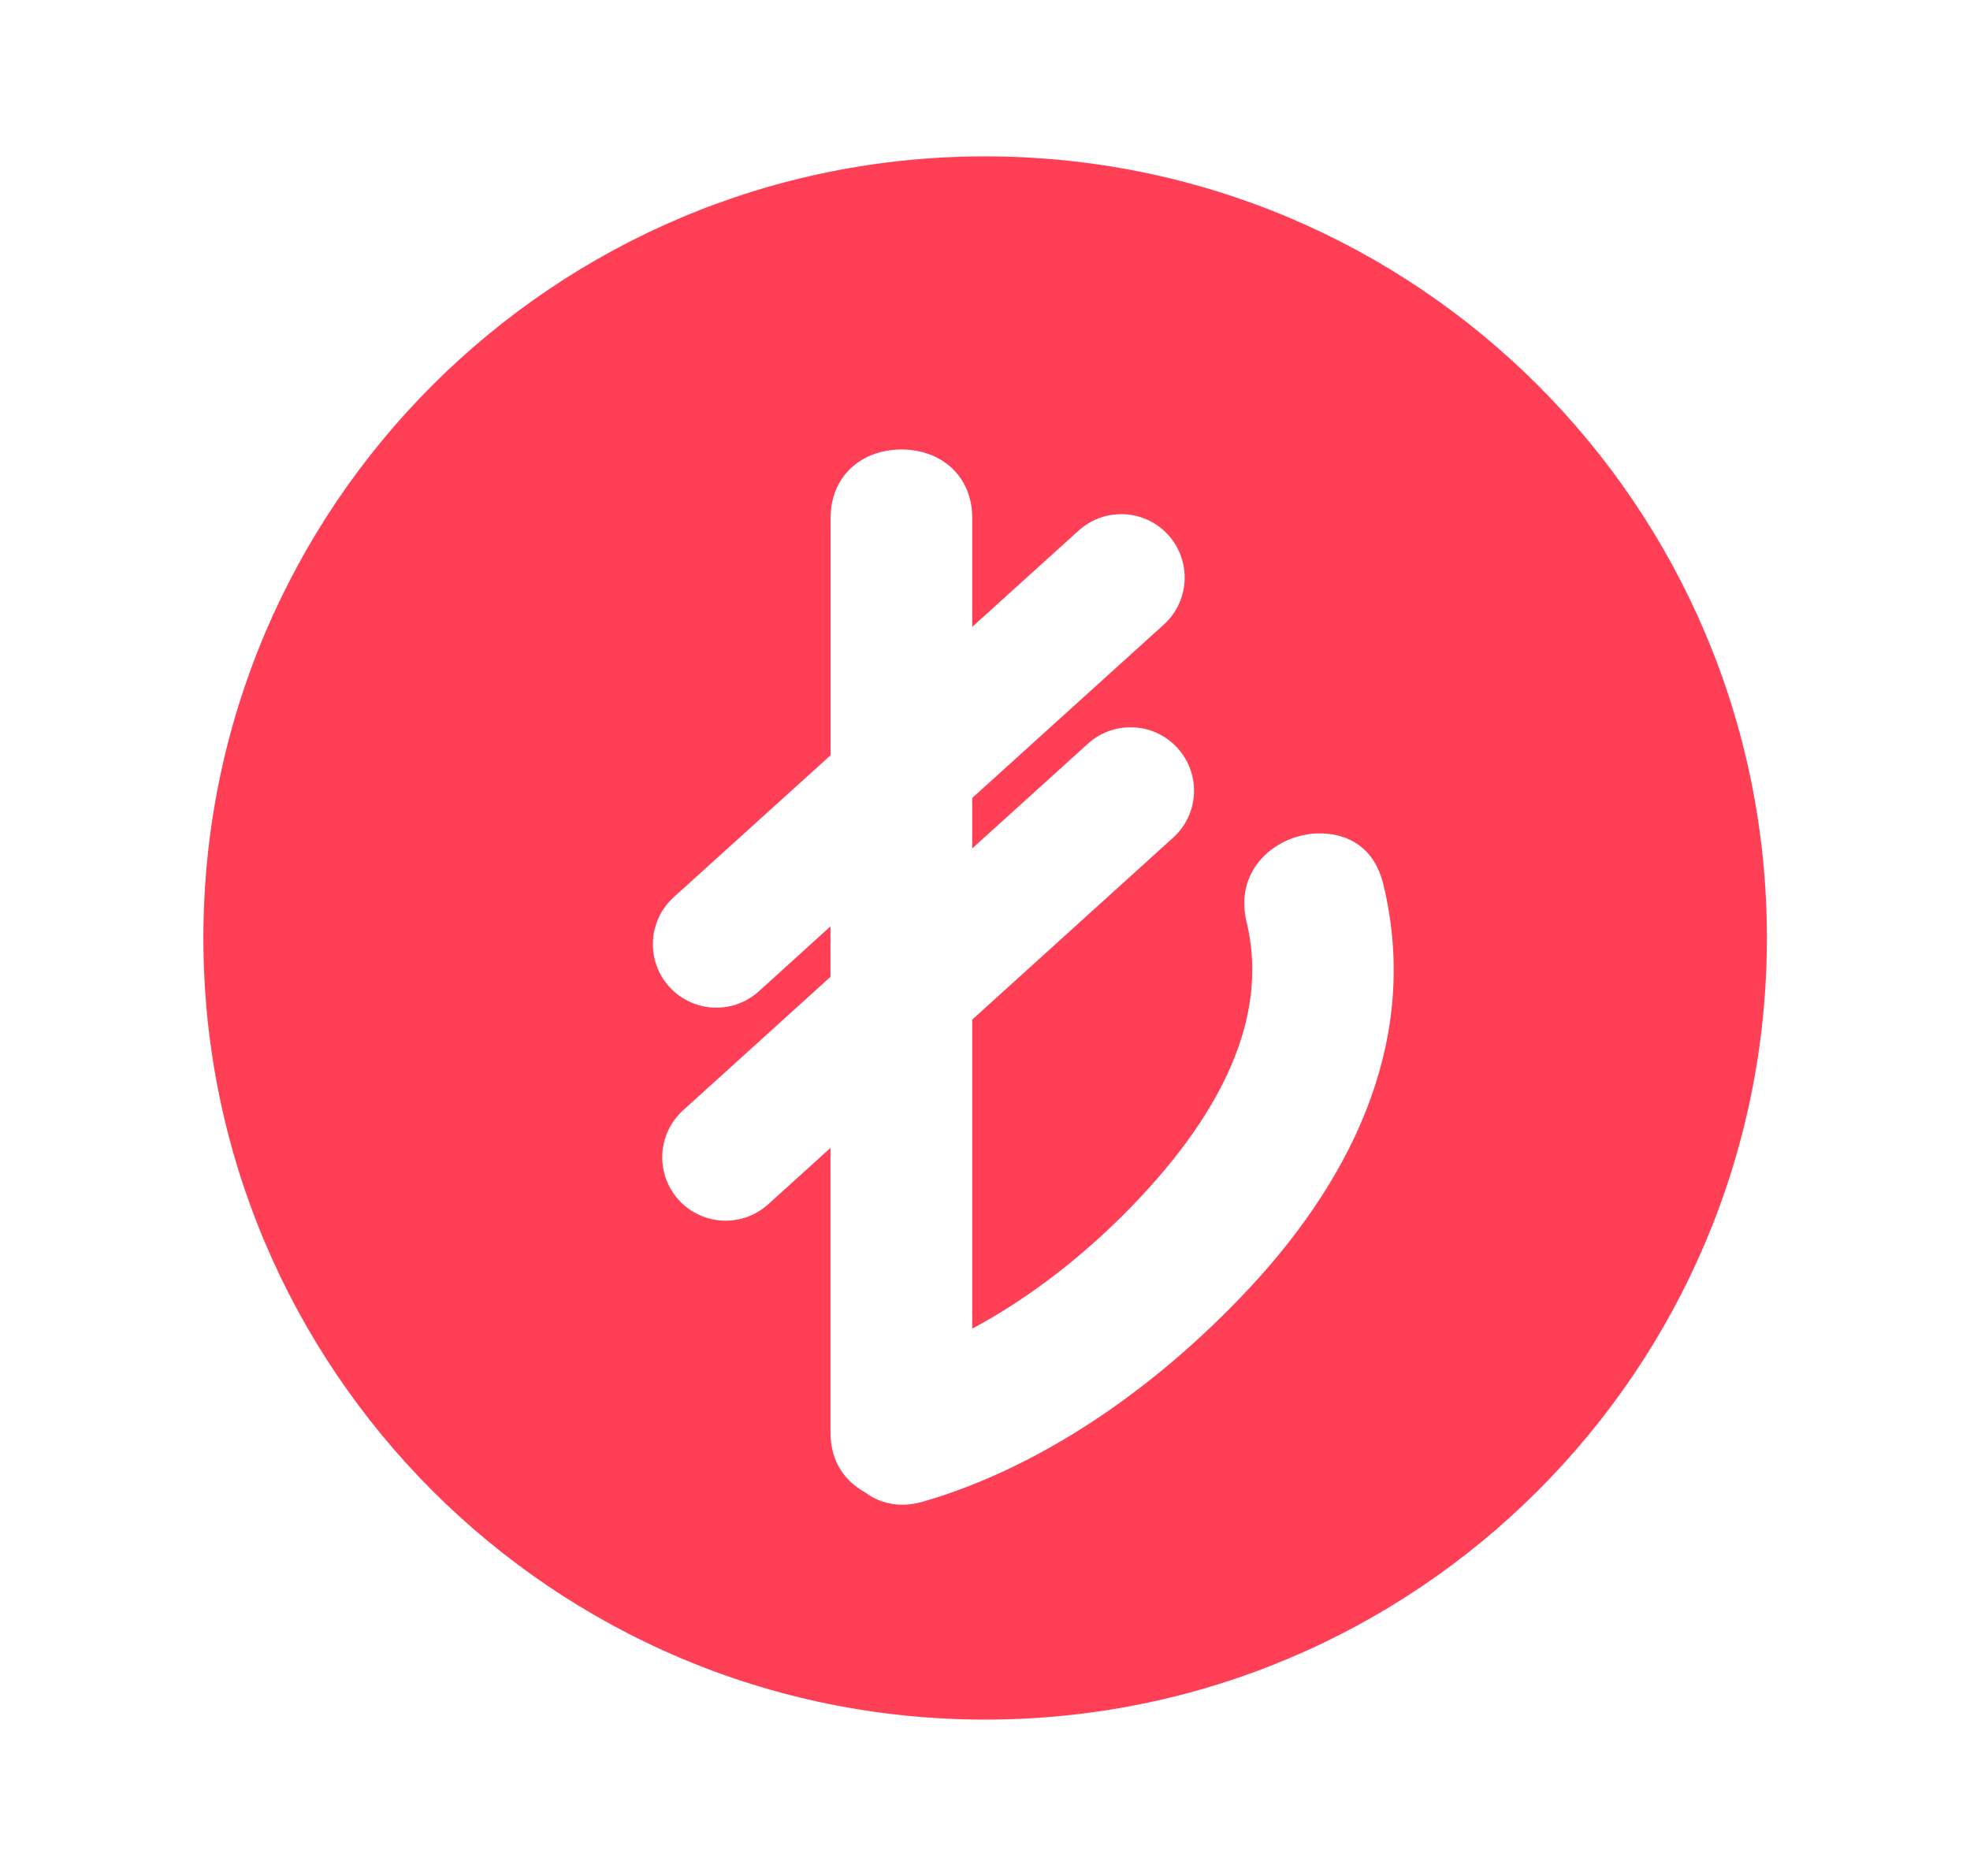
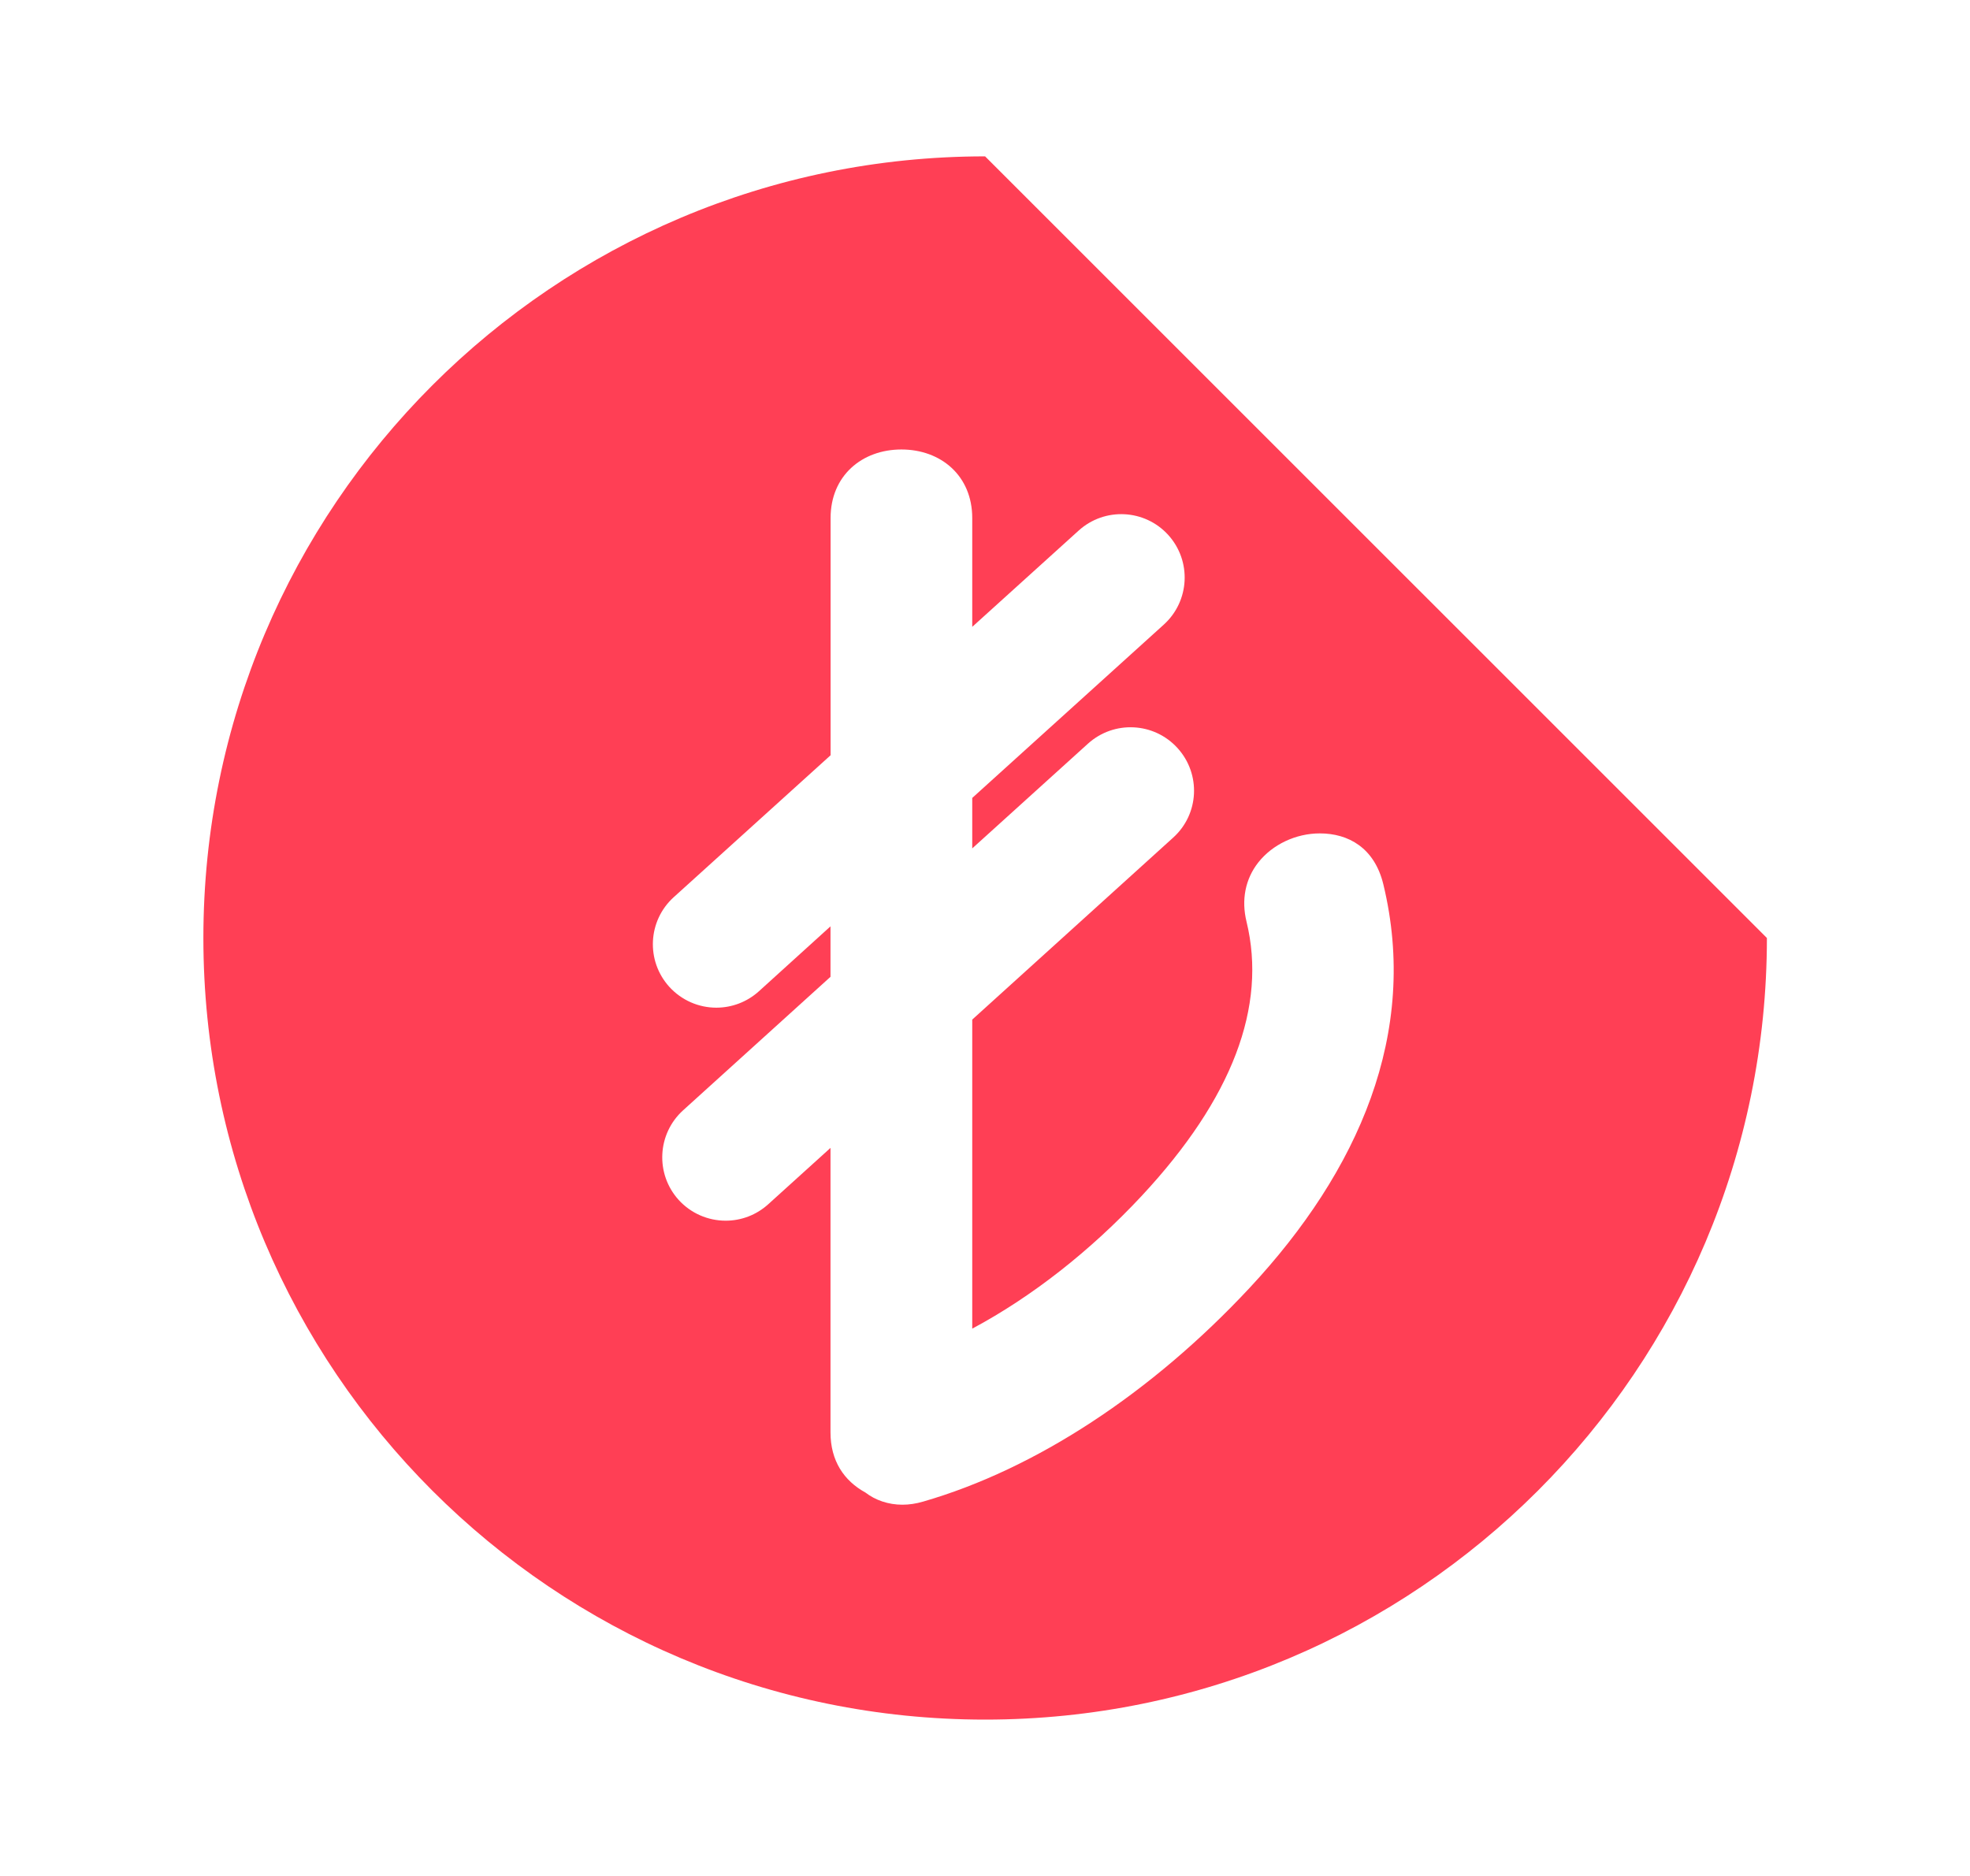
<svg xmlns="http://www.w3.org/2000/svg" width="21" height="20" viewBox="0 0 21 20" fill="none">
  <g id="Currencies/ic-try_turkey">
-     <path id="ic-try-turkey-24" fill-rule="evenodd" clip-rule="evenodd" d="M18.835 10C18.835 14.602 15.104 18.333 10.501 18.333C5.899 18.333 2.168 14.602 2.168 10C2.168 5.398 5.899 1.667 10.501 1.667C15.104 1.667 18.835 5.398 18.835 10ZM13.288 9.827C13.507 10.729 13.139 11.71 12.169 12.751C11.623 13.336 11 13.825 10.364 14.165V10.87L12.506 8.93C12.783 8.68 12.804 8.253 12.553 7.976C12.302 7.699 11.875 7.678 11.598 7.928L10.364 9.045V8.507L12.406 6.659C12.683 6.408 12.704 5.981 12.454 5.704C12.203 5.427 11.776 5.406 11.499 5.656L10.364 6.683V5.523C10.364 5.071 10.029 4.792 9.609 4.792C9.189 4.792 8.854 5.071 8.854 5.523V8.052L7.182 9.565C6.905 9.816 6.884 10.243 7.134 10.52C7.265 10.664 7.447 10.743 7.636 10.743C7.802 10.743 7.964 10.682 8.09 10.568L8.853 9.876V10.414L7.282 11.837C7.005 12.088 6.984 12.515 7.234 12.792C7.364 12.935 7.546 13.014 7.736 13.014C7.902 13.014 8.063 12.953 8.189 12.839L8.853 12.238V15.271C8.853 15.574 8.997 15.787 9.225 15.912C9.331 15.994 9.47 16.042 9.619 16.042C9.691 16.042 9.765 16.031 9.84 16.009C11.041 15.662 12.275 14.852 13.322 13.729C14.481 12.485 15.13 11.011 14.746 9.427C14.652 9.04 14.375 8.885 14.069 8.885C13.815 8.885 13.565 9.002 13.413 9.195C13.274 9.372 13.231 9.595 13.288 9.827Z" fill="#FF3F55" />
+     <path id="ic-try-turkey-24" fill-rule="evenodd" clip-rule="evenodd" d="M18.835 10C18.835 14.602 15.104 18.333 10.501 18.333C5.899 18.333 2.168 14.602 2.168 10C2.168 5.398 5.899 1.667 10.501 1.667ZM13.288 9.827C13.507 10.729 13.139 11.71 12.169 12.751C11.623 13.336 11 13.825 10.364 14.165V10.87L12.506 8.93C12.783 8.68 12.804 8.253 12.553 7.976C12.302 7.699 11.875 7.678 11.598 7.928L10.364 9.045V8.507L12.406 6.659C12.683 6.408 12.704 5.981 12.454 5.704C12.203 5.427 11.776 5.406 11.499 5.656L10.364 6.683V5.523C10.364 5.071 10.029 4.792 9.609 4.792C9.189 4.792 8.854 5.071 8.854 5.523V8.052L7.182 9.565C6.905 9.816 6.884 10.243 7.134 10.52C7.265 10.664 7.447 10.743 7.636 10.743C7.802 10.743 7.964 10.682 8.09 10.568L8.853 9.876V10.414L7.282 11.837C7.005 12.088 6.984 12.515 7.234 12.792C7.364 12.935 7.546 13.014 7.736 13.014C7.902 13.014 8.063 12.953 8.189 12.839L8.853 12.238V15.271C8.853 15.574 8.997 15.787 9.225 15.912C9.331 15.994 9.47 16.042 9.619 16.042C9.691 16.042 9.765 16.031 9.84 16.009C11.041 15.662 12.275 14.852 13.322 13.729C14.481 12.485 15.13 11.011 14.746 9.427C14.652 9.04 14.375 8.885 14.069 8.885C13.815 8.885 13.565 9.002 13.413 9.195C13.274 9.372 13.231 9.595 13.288 9.827Z" fill="#FF3F55" />
  </g>
</svg>